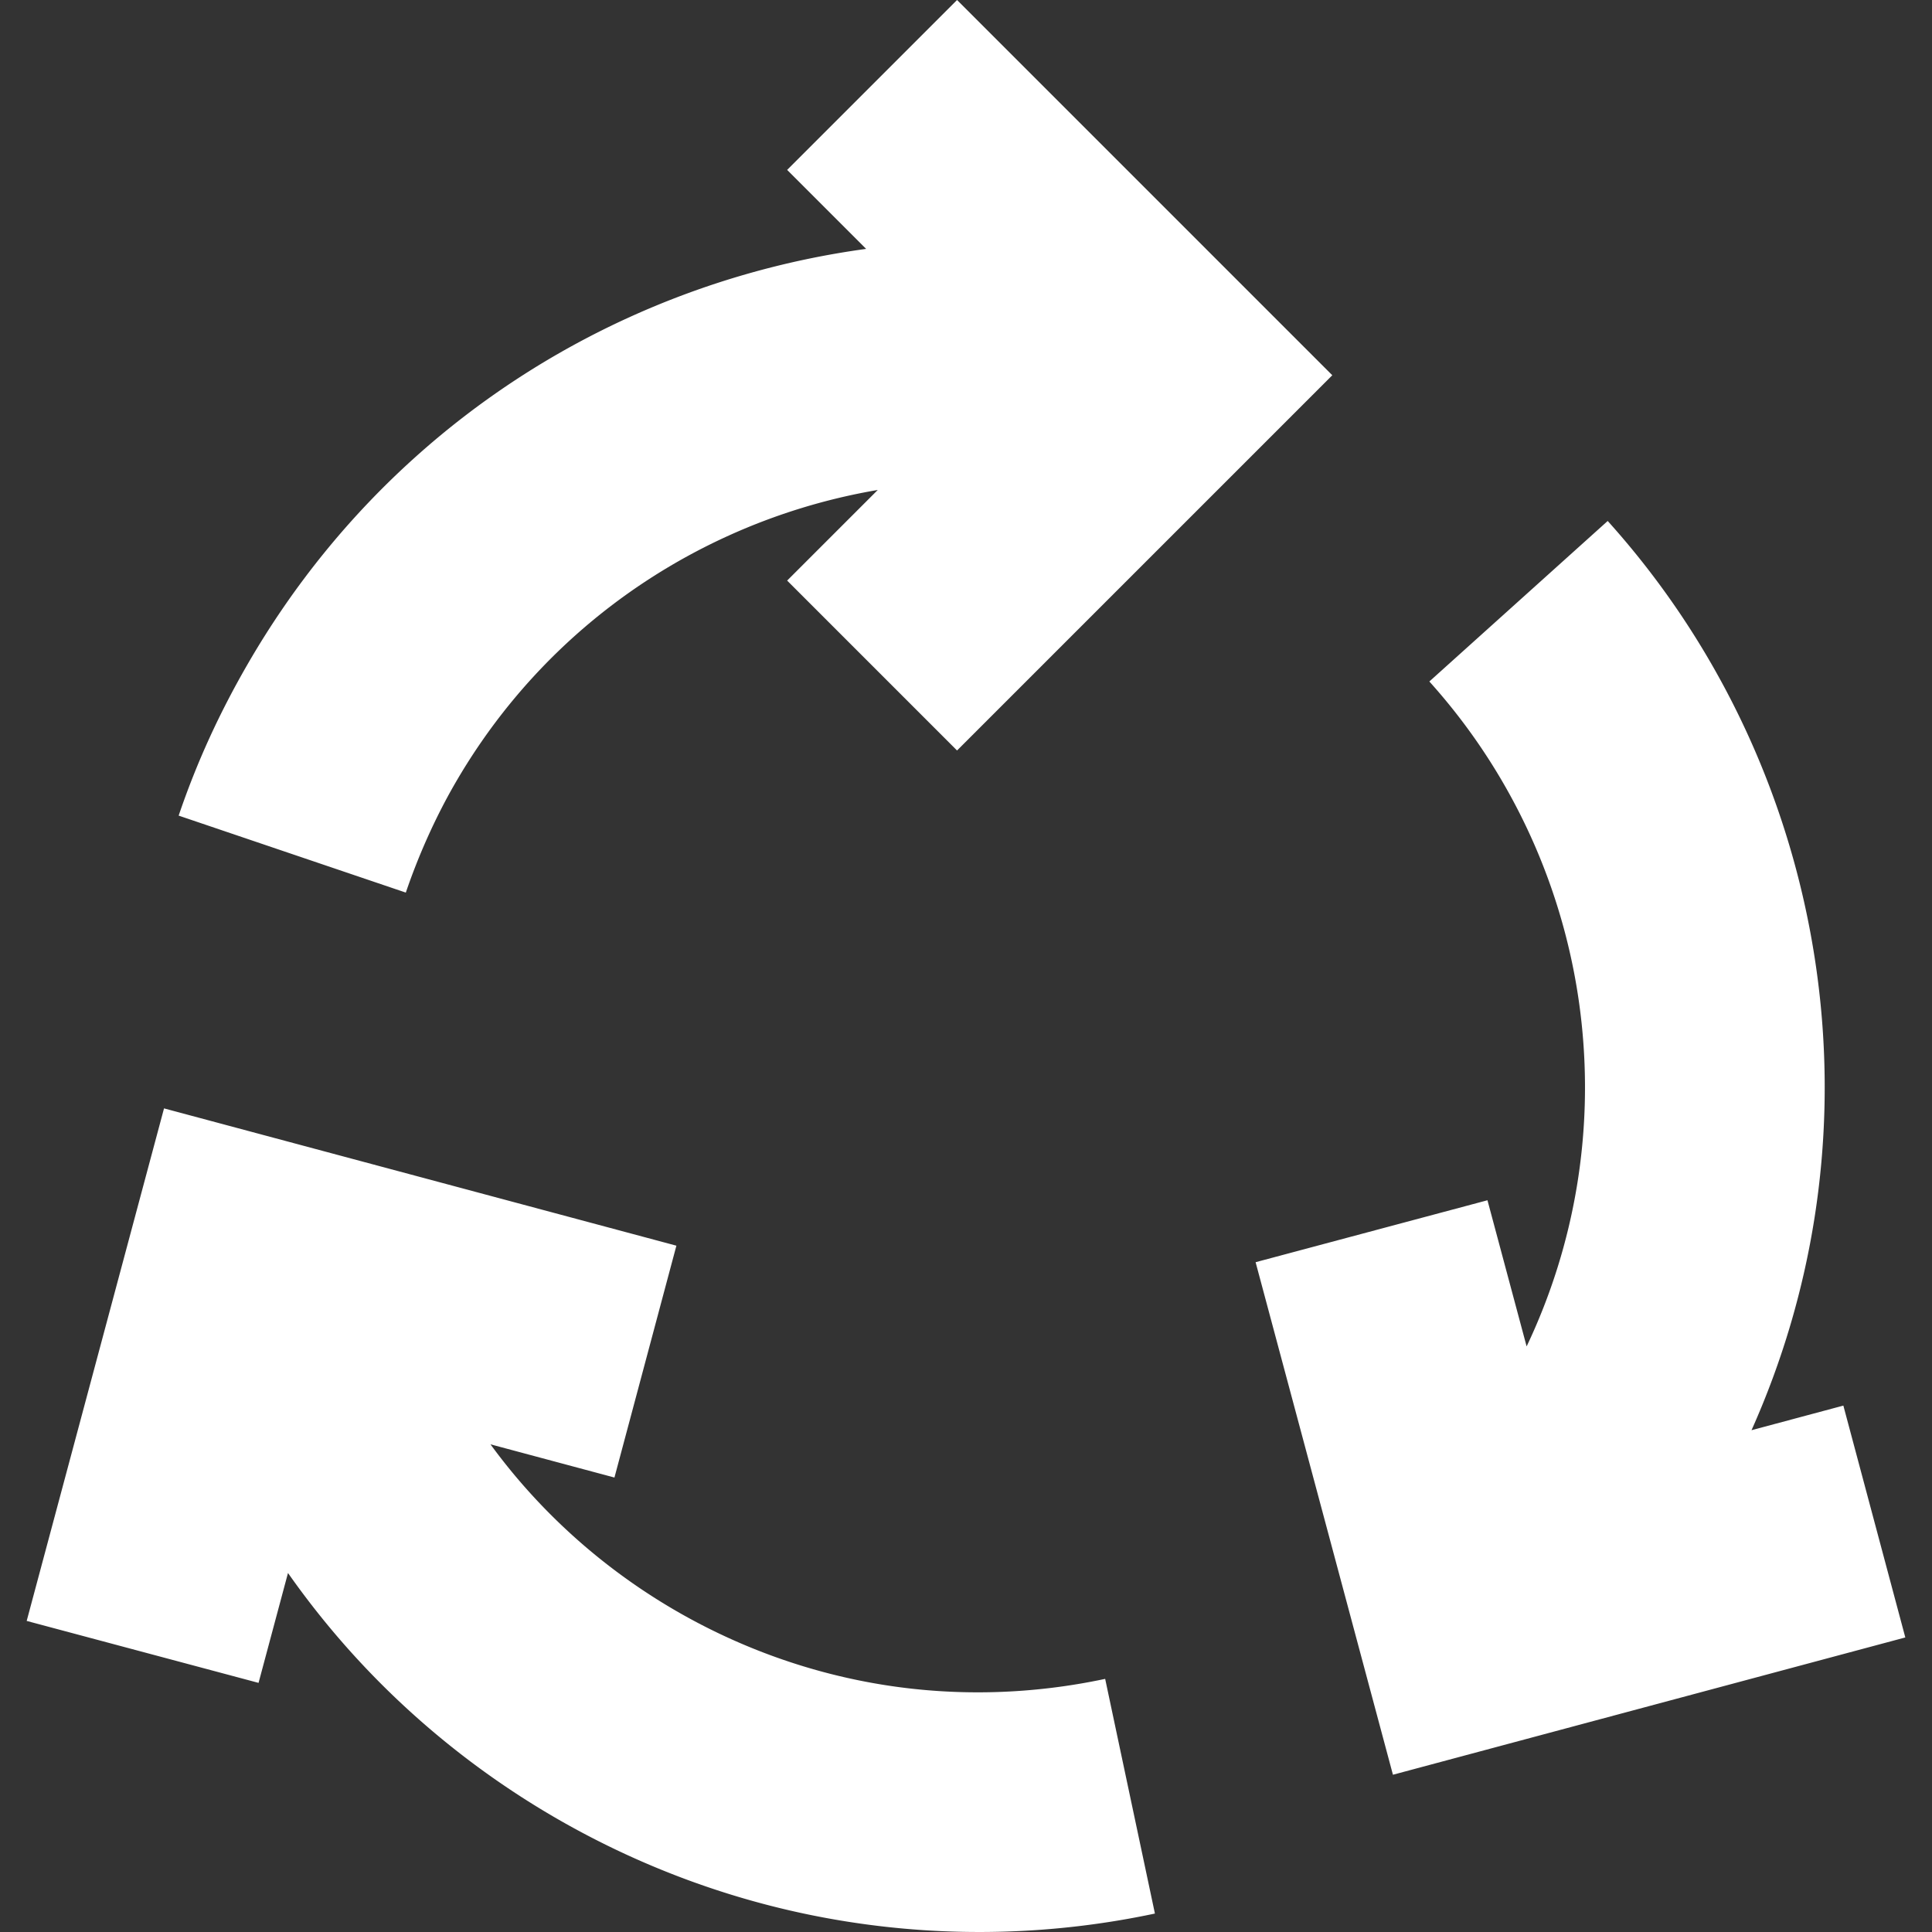
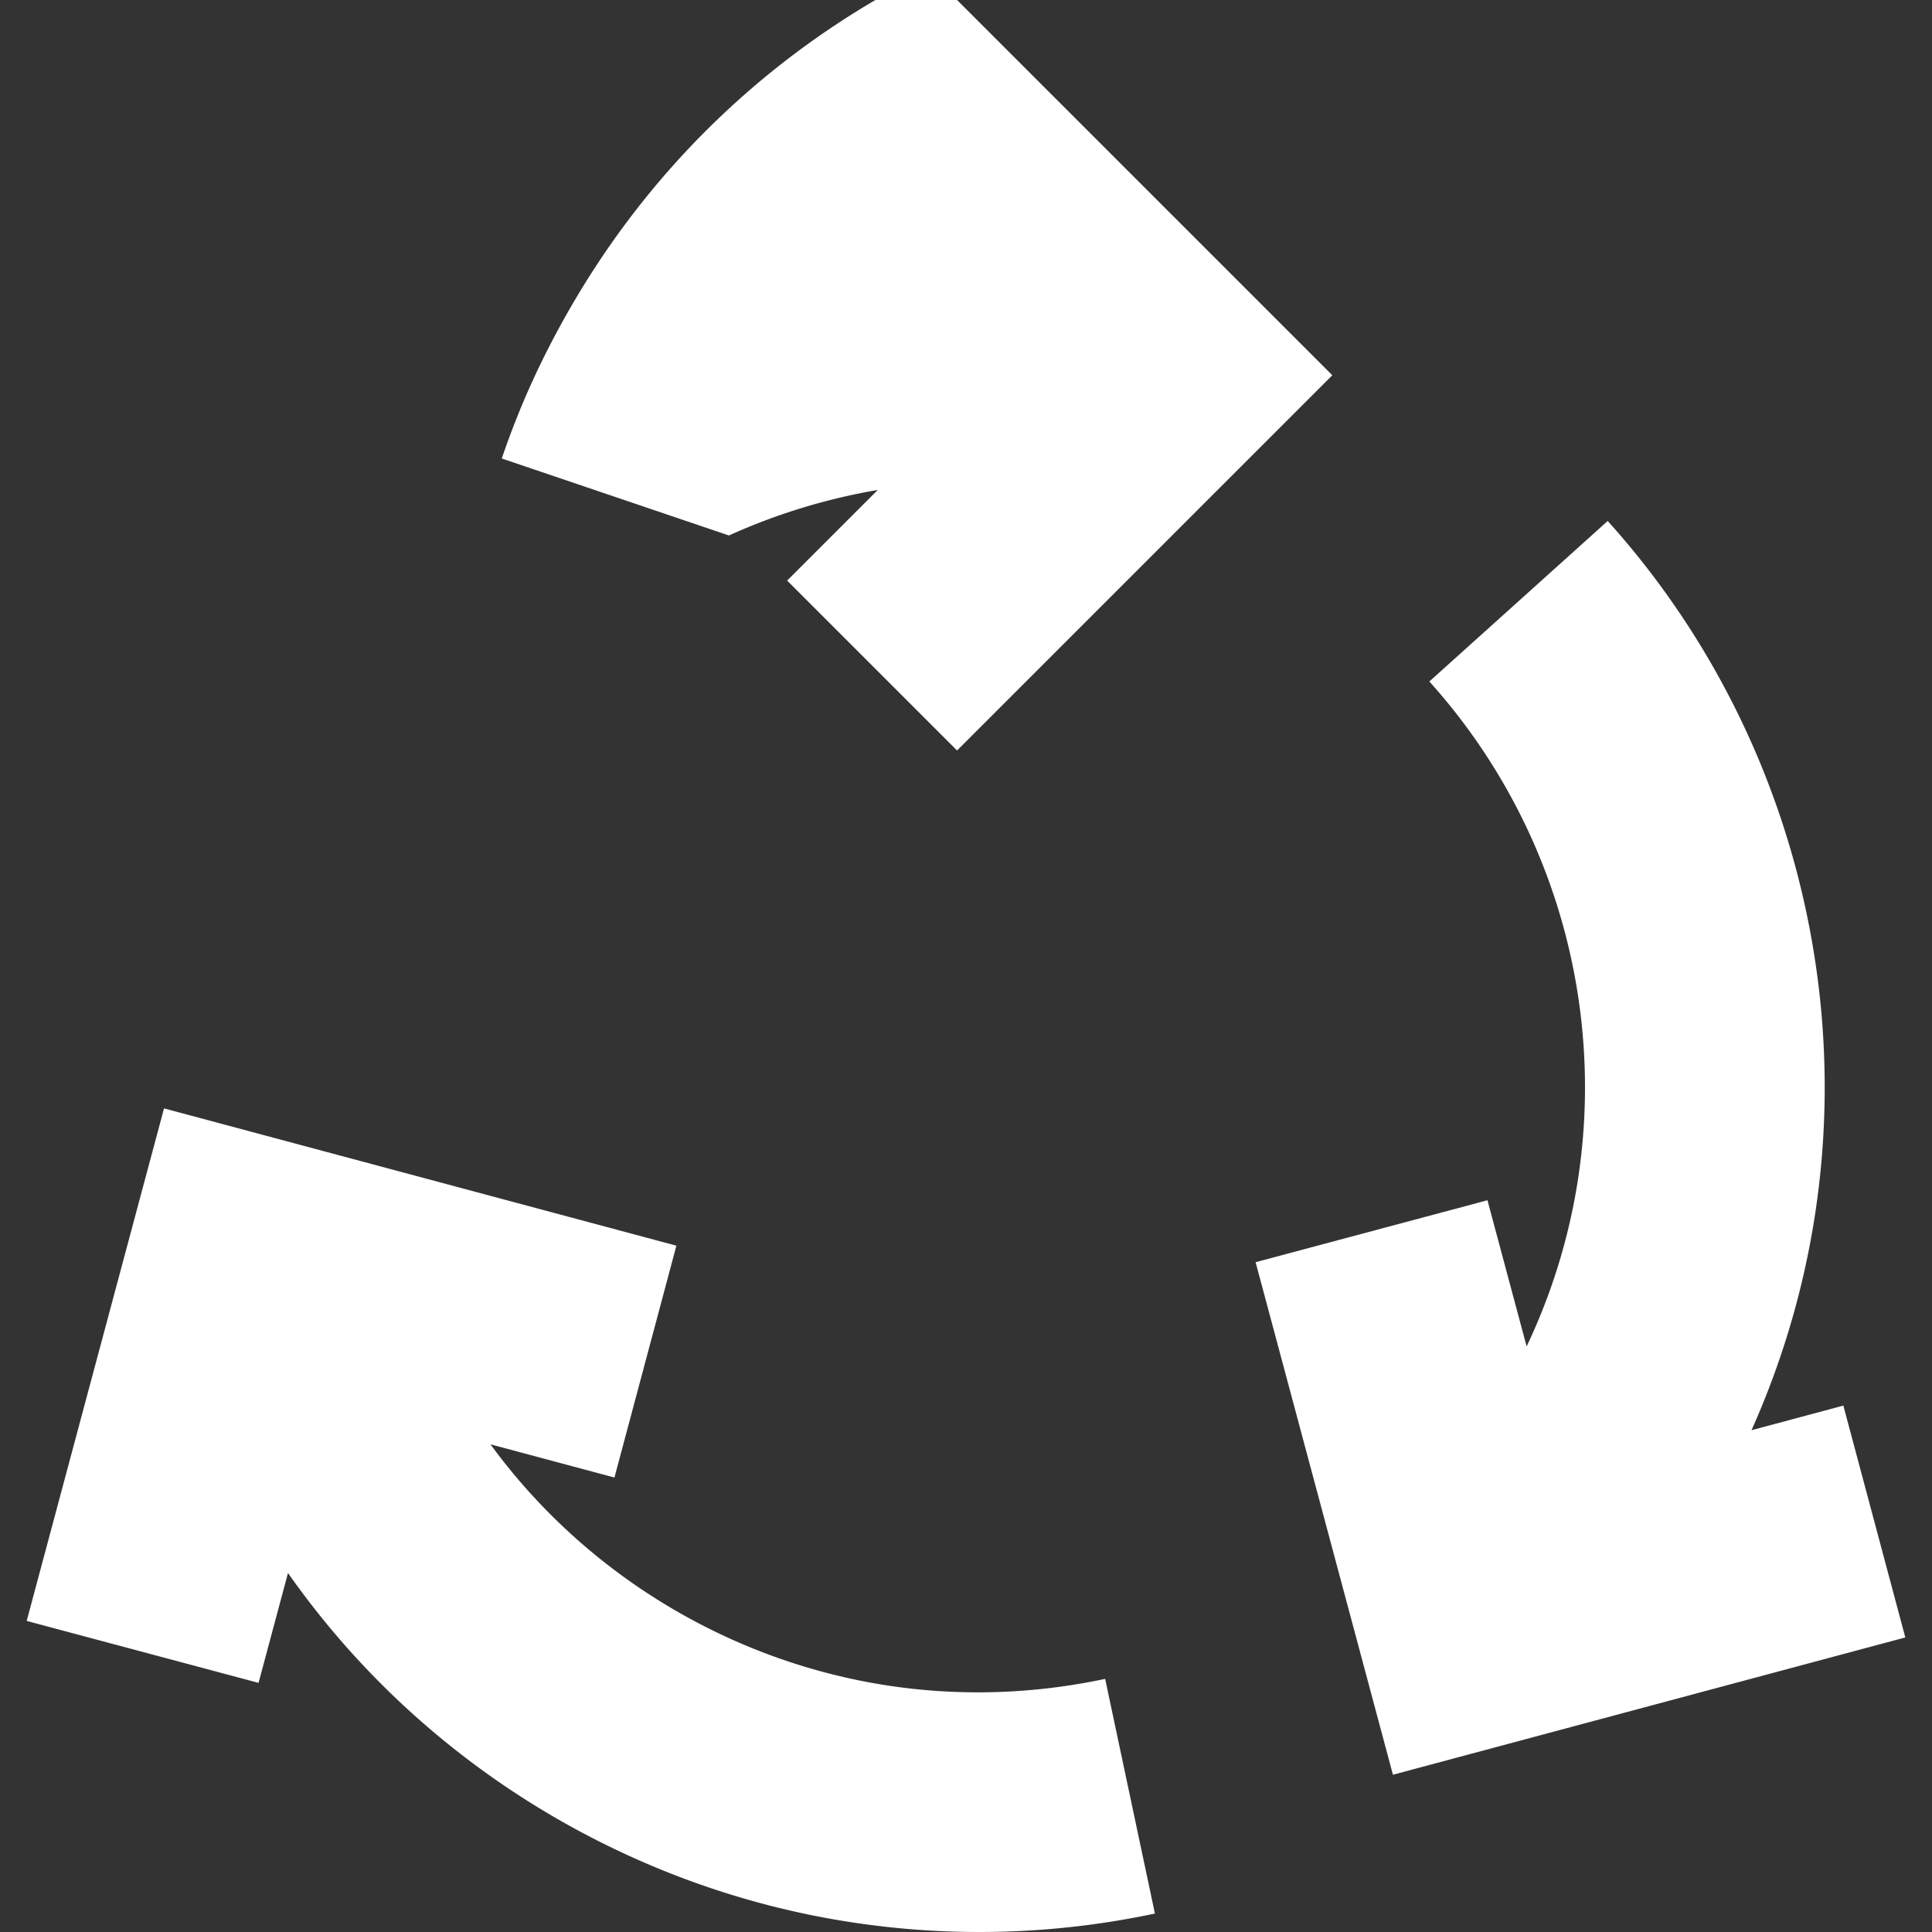
<svg xmlns="http://www.w3.org/2000/svg" version="1.1" width="512" height="512" x="0" y="0" viewBox="0 0 512 512" style="enable-background:new 0 0 512 512" xml:space="preserve" class="">
  <rect x="0" y="0" width="512" height="512" fill="#333333" stroke="none" />
  <g>
-     <path fill-rule="evenodd" d="M232.615 129.847a161.325 161.325 0 0 0-39.438 12.06c-29.522 13.365-55.253 35.698-72.613 65.766-5.189 8.988-9.681 19.046-13.018 28.873l-60.201-20.399c4.796-14.12 10.788-27.158 18.242-40.068 24.382-42.231 60.33-73.511 101.47-92.135a225.33 225.33 0 0 1 62.479-17.984l-20.934-20.934L253.628 0l99.445 99.443-99.445 99.444-45.027-45.027zm272.312 304.095-16.419-61.445-24.338 6.521c16.451-36.813 22.163-76.157 18.174-114.159-4.897-46.645-24.296-91.282-56.288-126.795l-47.266 42.539c22.959 25.486 36.87 57.423 40.366 90.724 2.998 28.557-1.581 58.11-14.587 85.484l-10.378-38.732-61.445 16.418 36.395 135.828zm-497.854-4.38 36.396-135.828 135.784 36.383-16.419 61.445-32.853-8.803a156.448 156.448 0 0 0 4.814 6.261c24.842 30.674 60.605 51.347 99.585 57.523 19.491 3.088 39.329 2.457 58.501-1.622l13.185 62.191a223.96 223.96 0 0 1-81.637 2.119c-54.368-8.614-104.249-37.387-138.89-80.16a224.887 224.887 0 0 1-9.219-12.211l-7.802 29.119z" clip-rule="evenodd" fill="#ffffff" opacity="1" data-original="#000000" class="" />
+     <path fill-rule="evenodd" d="M232.615 129.847a161.325 161.325 0 0 0-39.438 12.06l-60.201-20.399c4.796-14.12 10.788-27.158 18.242-40.068 24.382-42.231 60.33-73.511 101.47-92.135a225.33 225.33 0 0 1 62.479-17.984l-20.934-20.934L253.628 0l99.445 99.443-99.445 99.444-45.027-45.027zm272.312 304.095-16.419-61.445-24.338 6.521c16.451-36.813 22.163-76.157 18.174-114.159-4.897-46.645-24.296-91.282-56.288-126.795l-47.266 42.539c22.959 25.486 36.87 57.423 40.366 90.724 2.998 28.557-1.581 58.11-14.587 85.484l-10.378-38.732-61.445 16.418 36.395 135.828zm-497.854-4.38 36.396-135.828 135.784 36.383-16.419 61.445-32.853-8.803a156.448 156.448 0 0 0 4.814 6.261c24.842 30.674 60.605 51.347 99.585 57.523 19.491 3.088 39.329 2.457 58.501-1.622l13.185 62.191a223.96 223.96 0 0 1-81.637 2.119c-54.368-8.614-104.249-37.387-138.89-80.16a224.887 224.887 0 0 1-9.219-12.211l-7.802 29.119z" clip-rule="evenodd" fill="#ffffff" opacity="1" data-original="#000000" class="" />
  </g>
</svg>